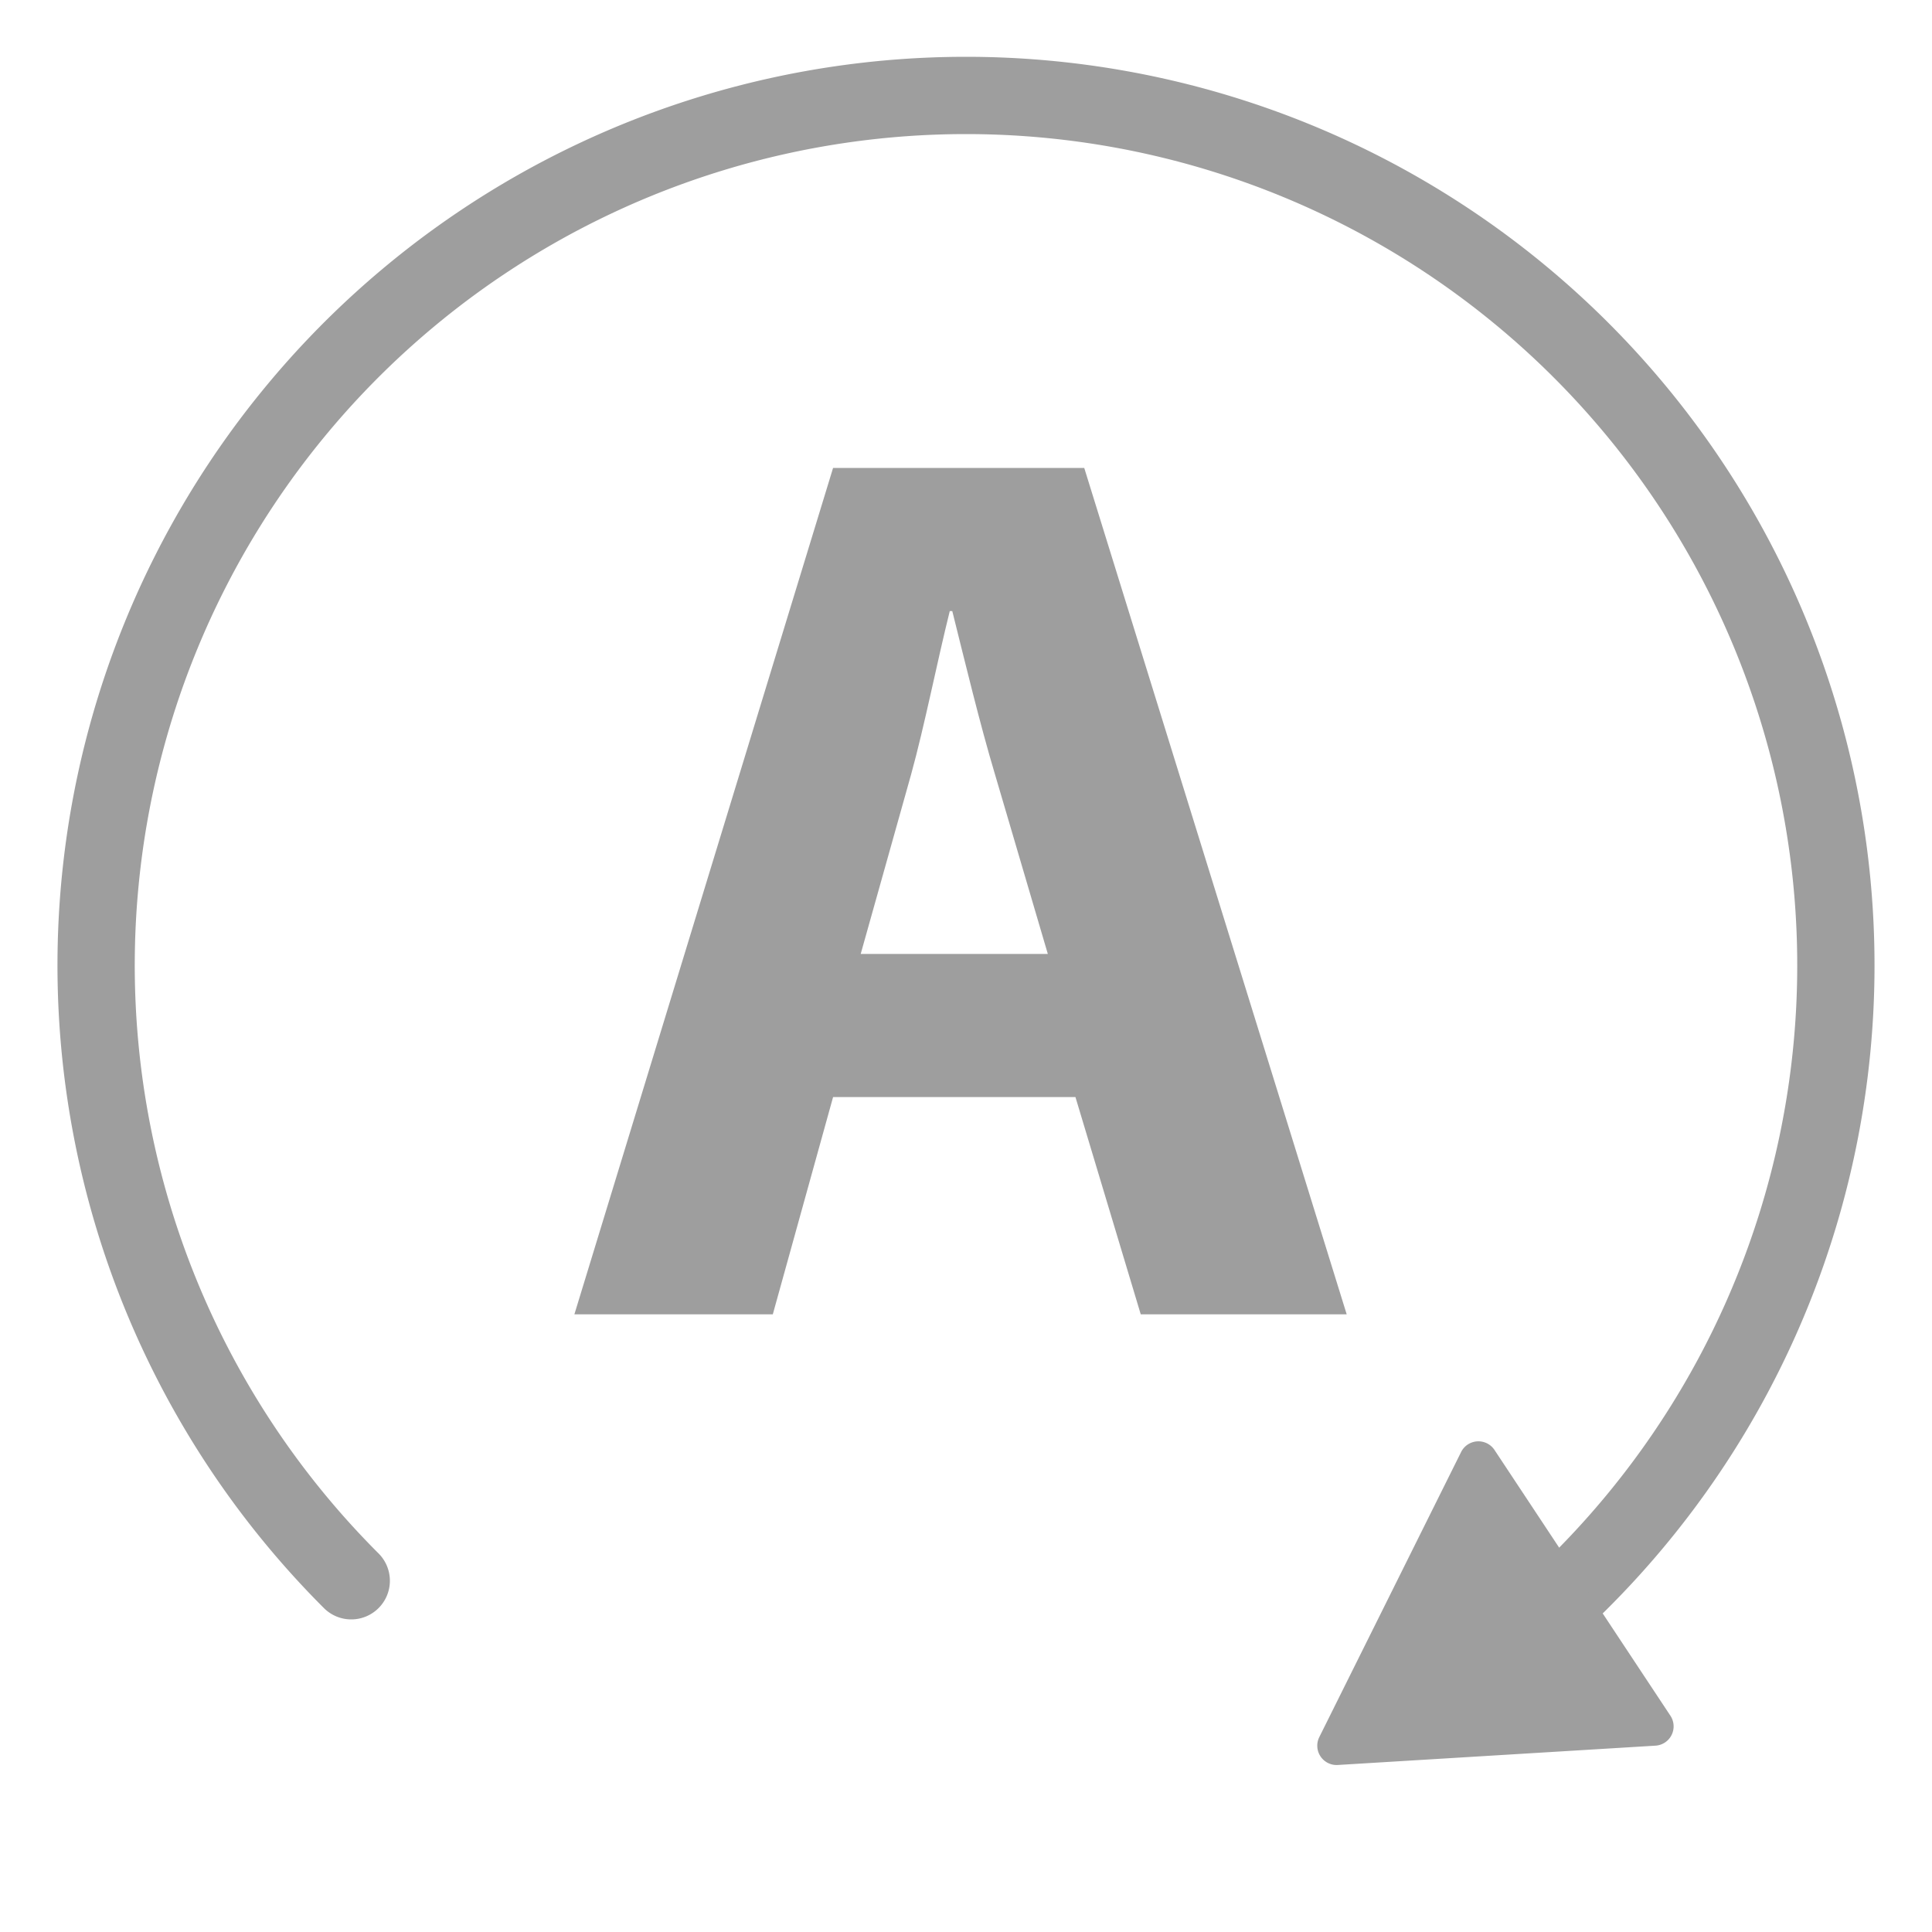
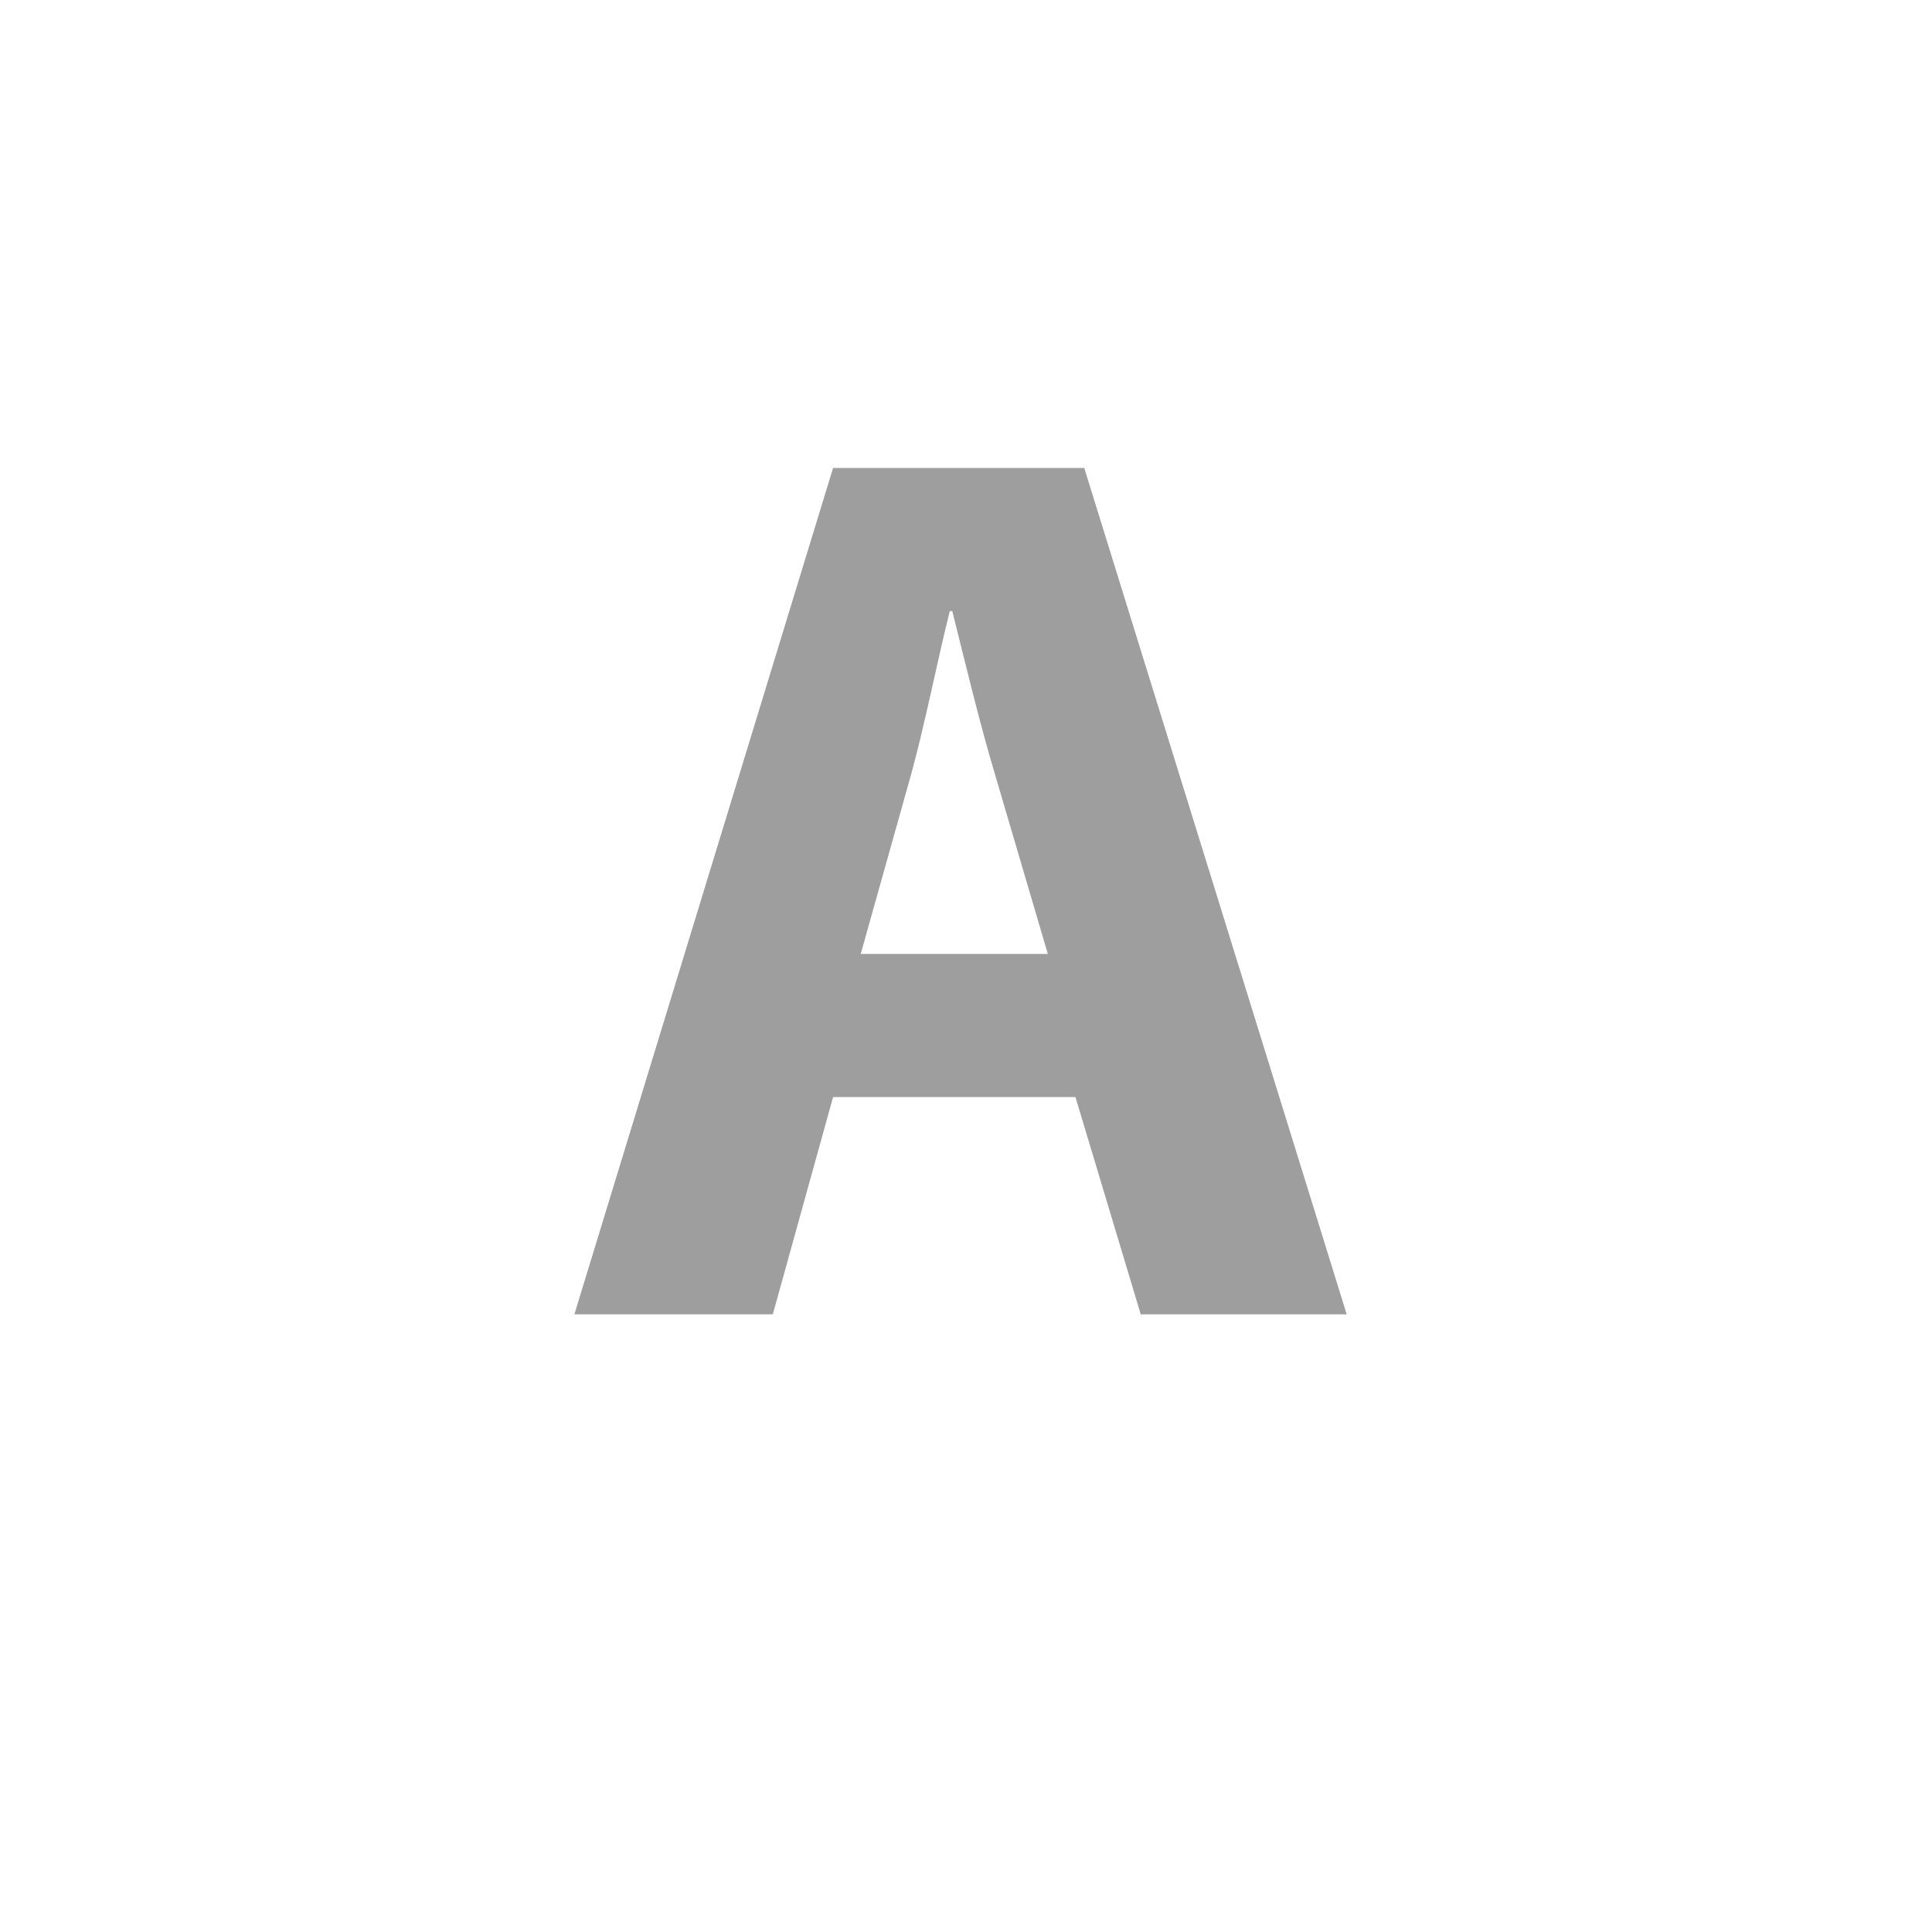
<svg xmlns="http://www.w3.org/2000/svg" viewBox="0 0 200 200">
  <style>.cls-1{fill:none;stroke:#9e9e9e;stroke-linecap:round;stroke-miterlimit:10;stroke-width:8px;}.cls-2{fill:#9e9e9e;}</style>
-   <path class="cls-1" d="M36.36,163.64a90.05,90.05,0,1,1,127.28,0q-2.08,2.09-4.3,4" />
-   <path class="cls-2" d="M151.25,150.32l-14.68,29.51a2,2,0,0,0,1.92,2.88l32.89-2a2,2,0,0,0,1.54-3.1L154.71,150.1A2,2,0,0,0,151.25,150.32Z" />
  <path class="cls-2" d="M86.24,113.57,80,136.06H59.46L86.24,48.44h26l27.17,87.62H118.09l-6.76-22.49Zm22.23-14.82L103,80.16c-1.56-5.2-3.12-11.7-4.42-16.9h-.26c-1.3,5.2-2.6,11.83-4,16.9L89.1,98.75Z" />
</svg>